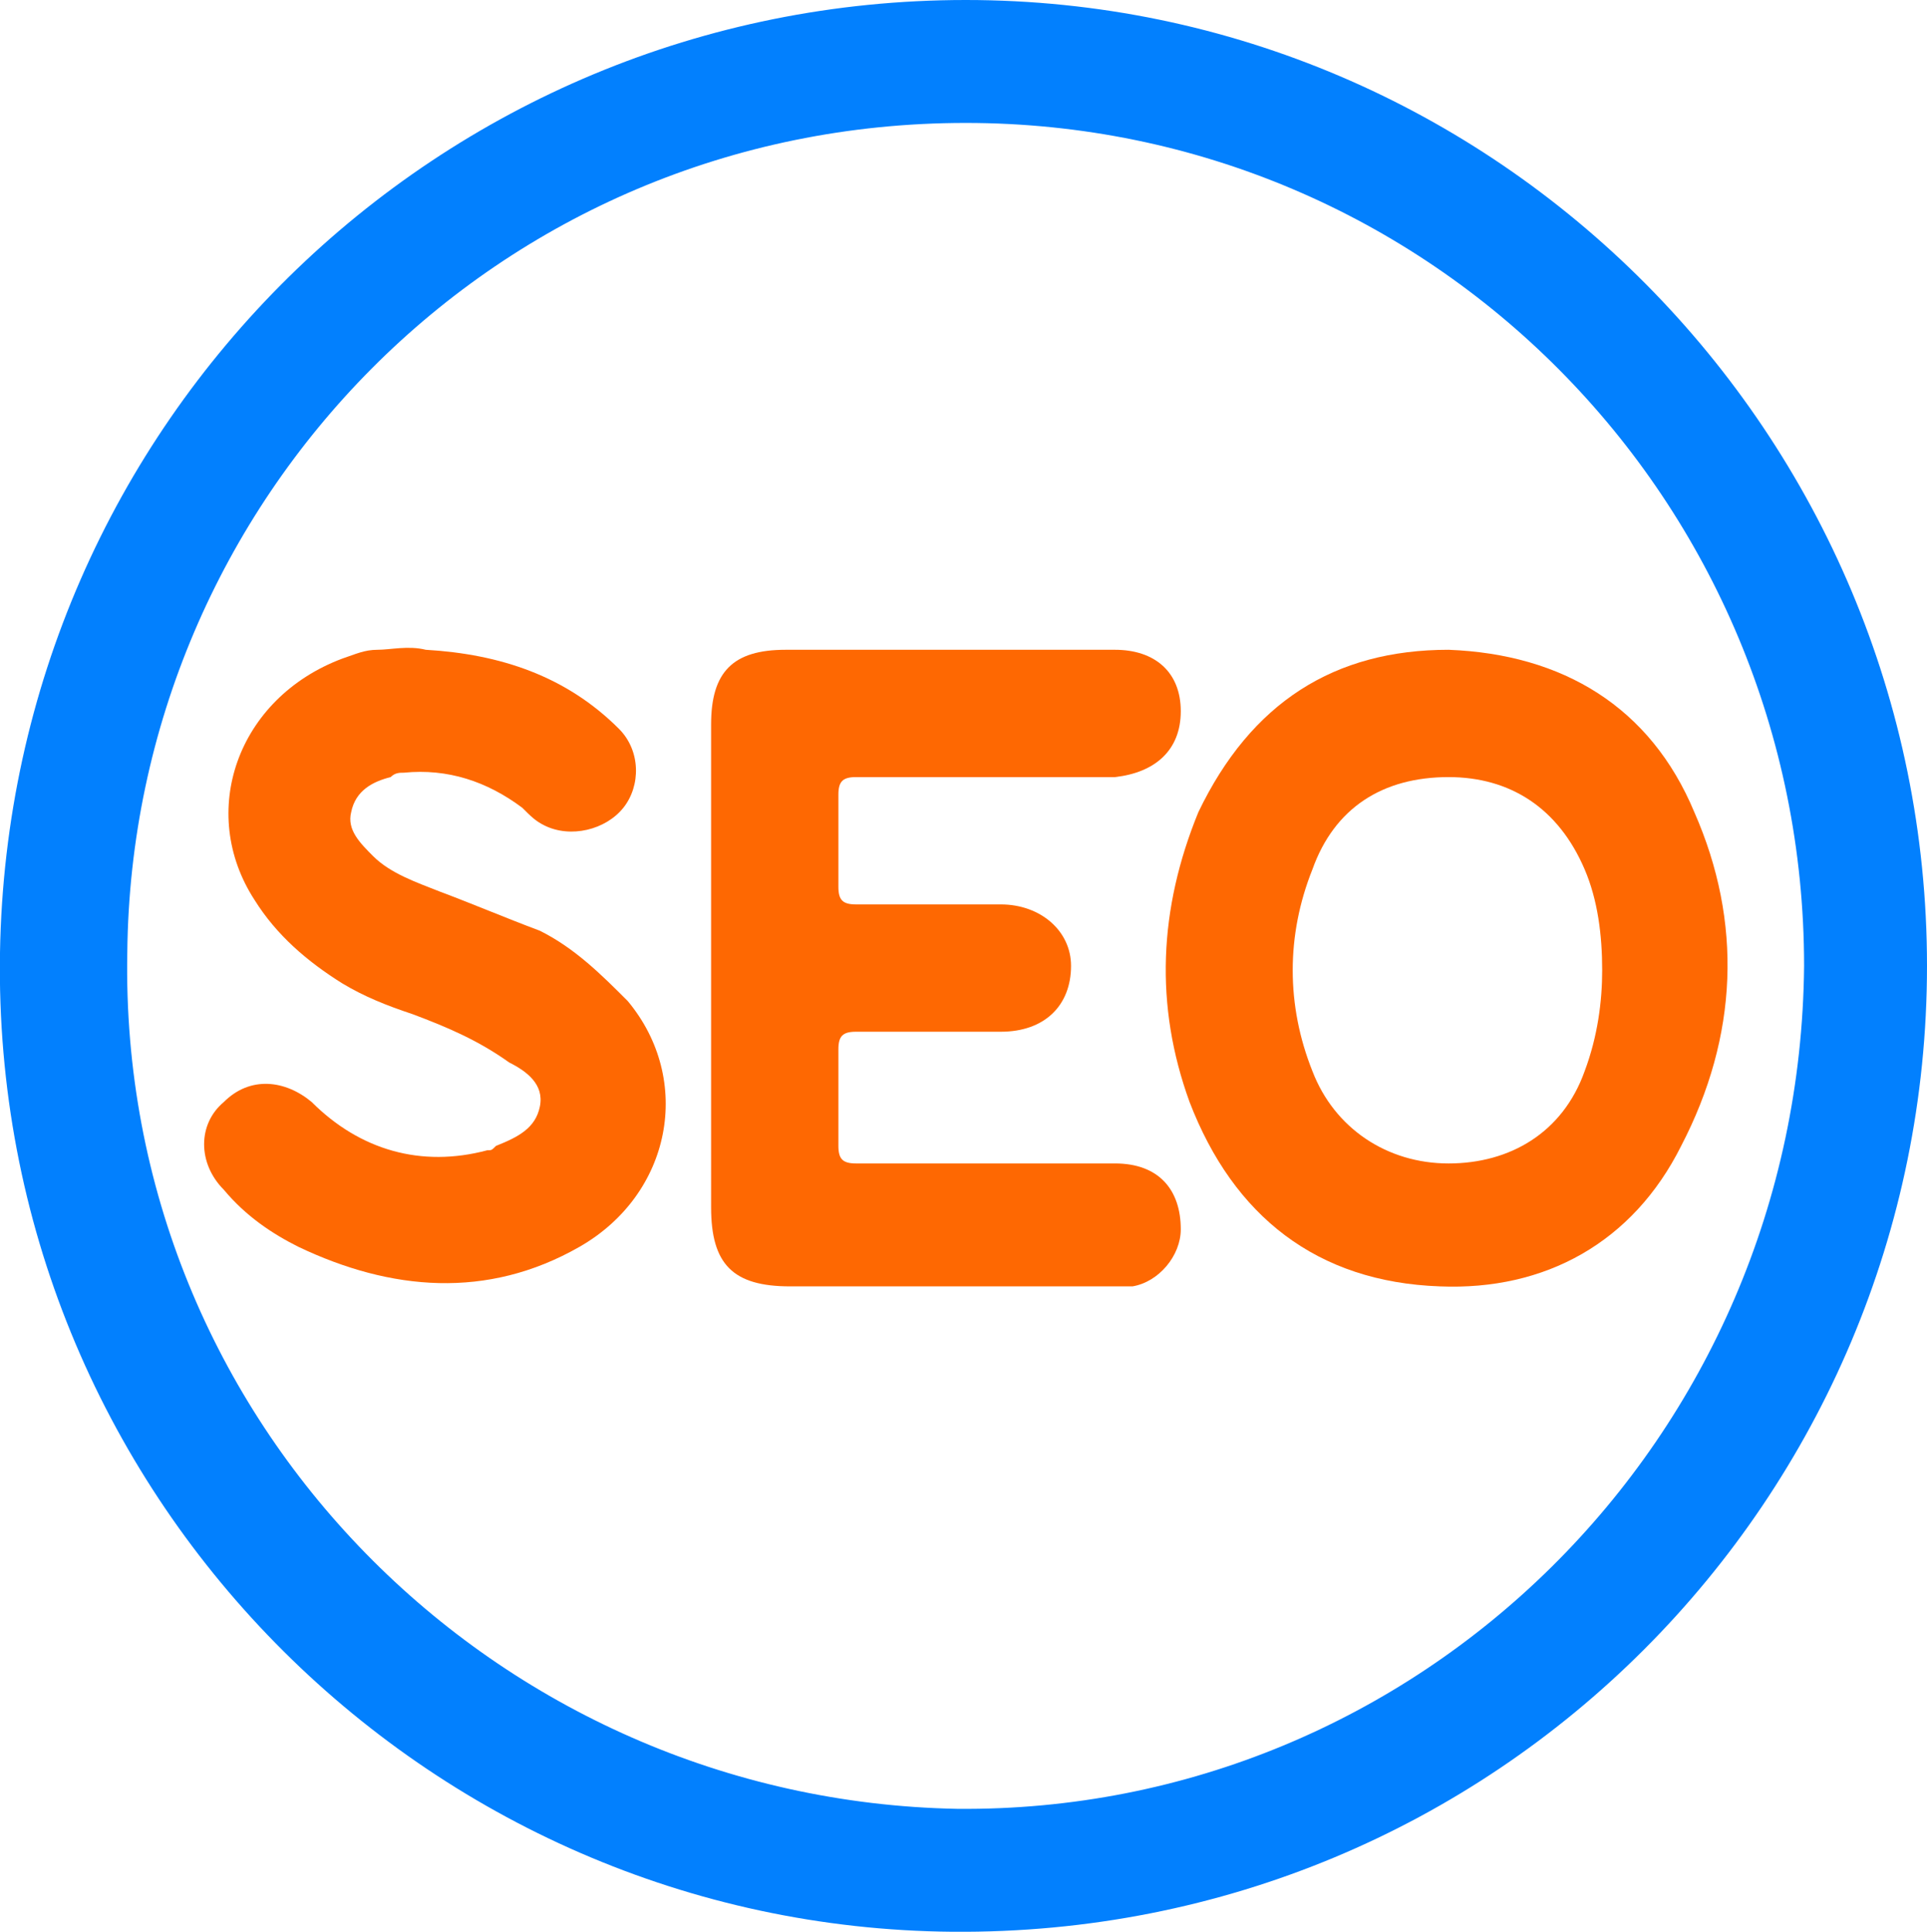
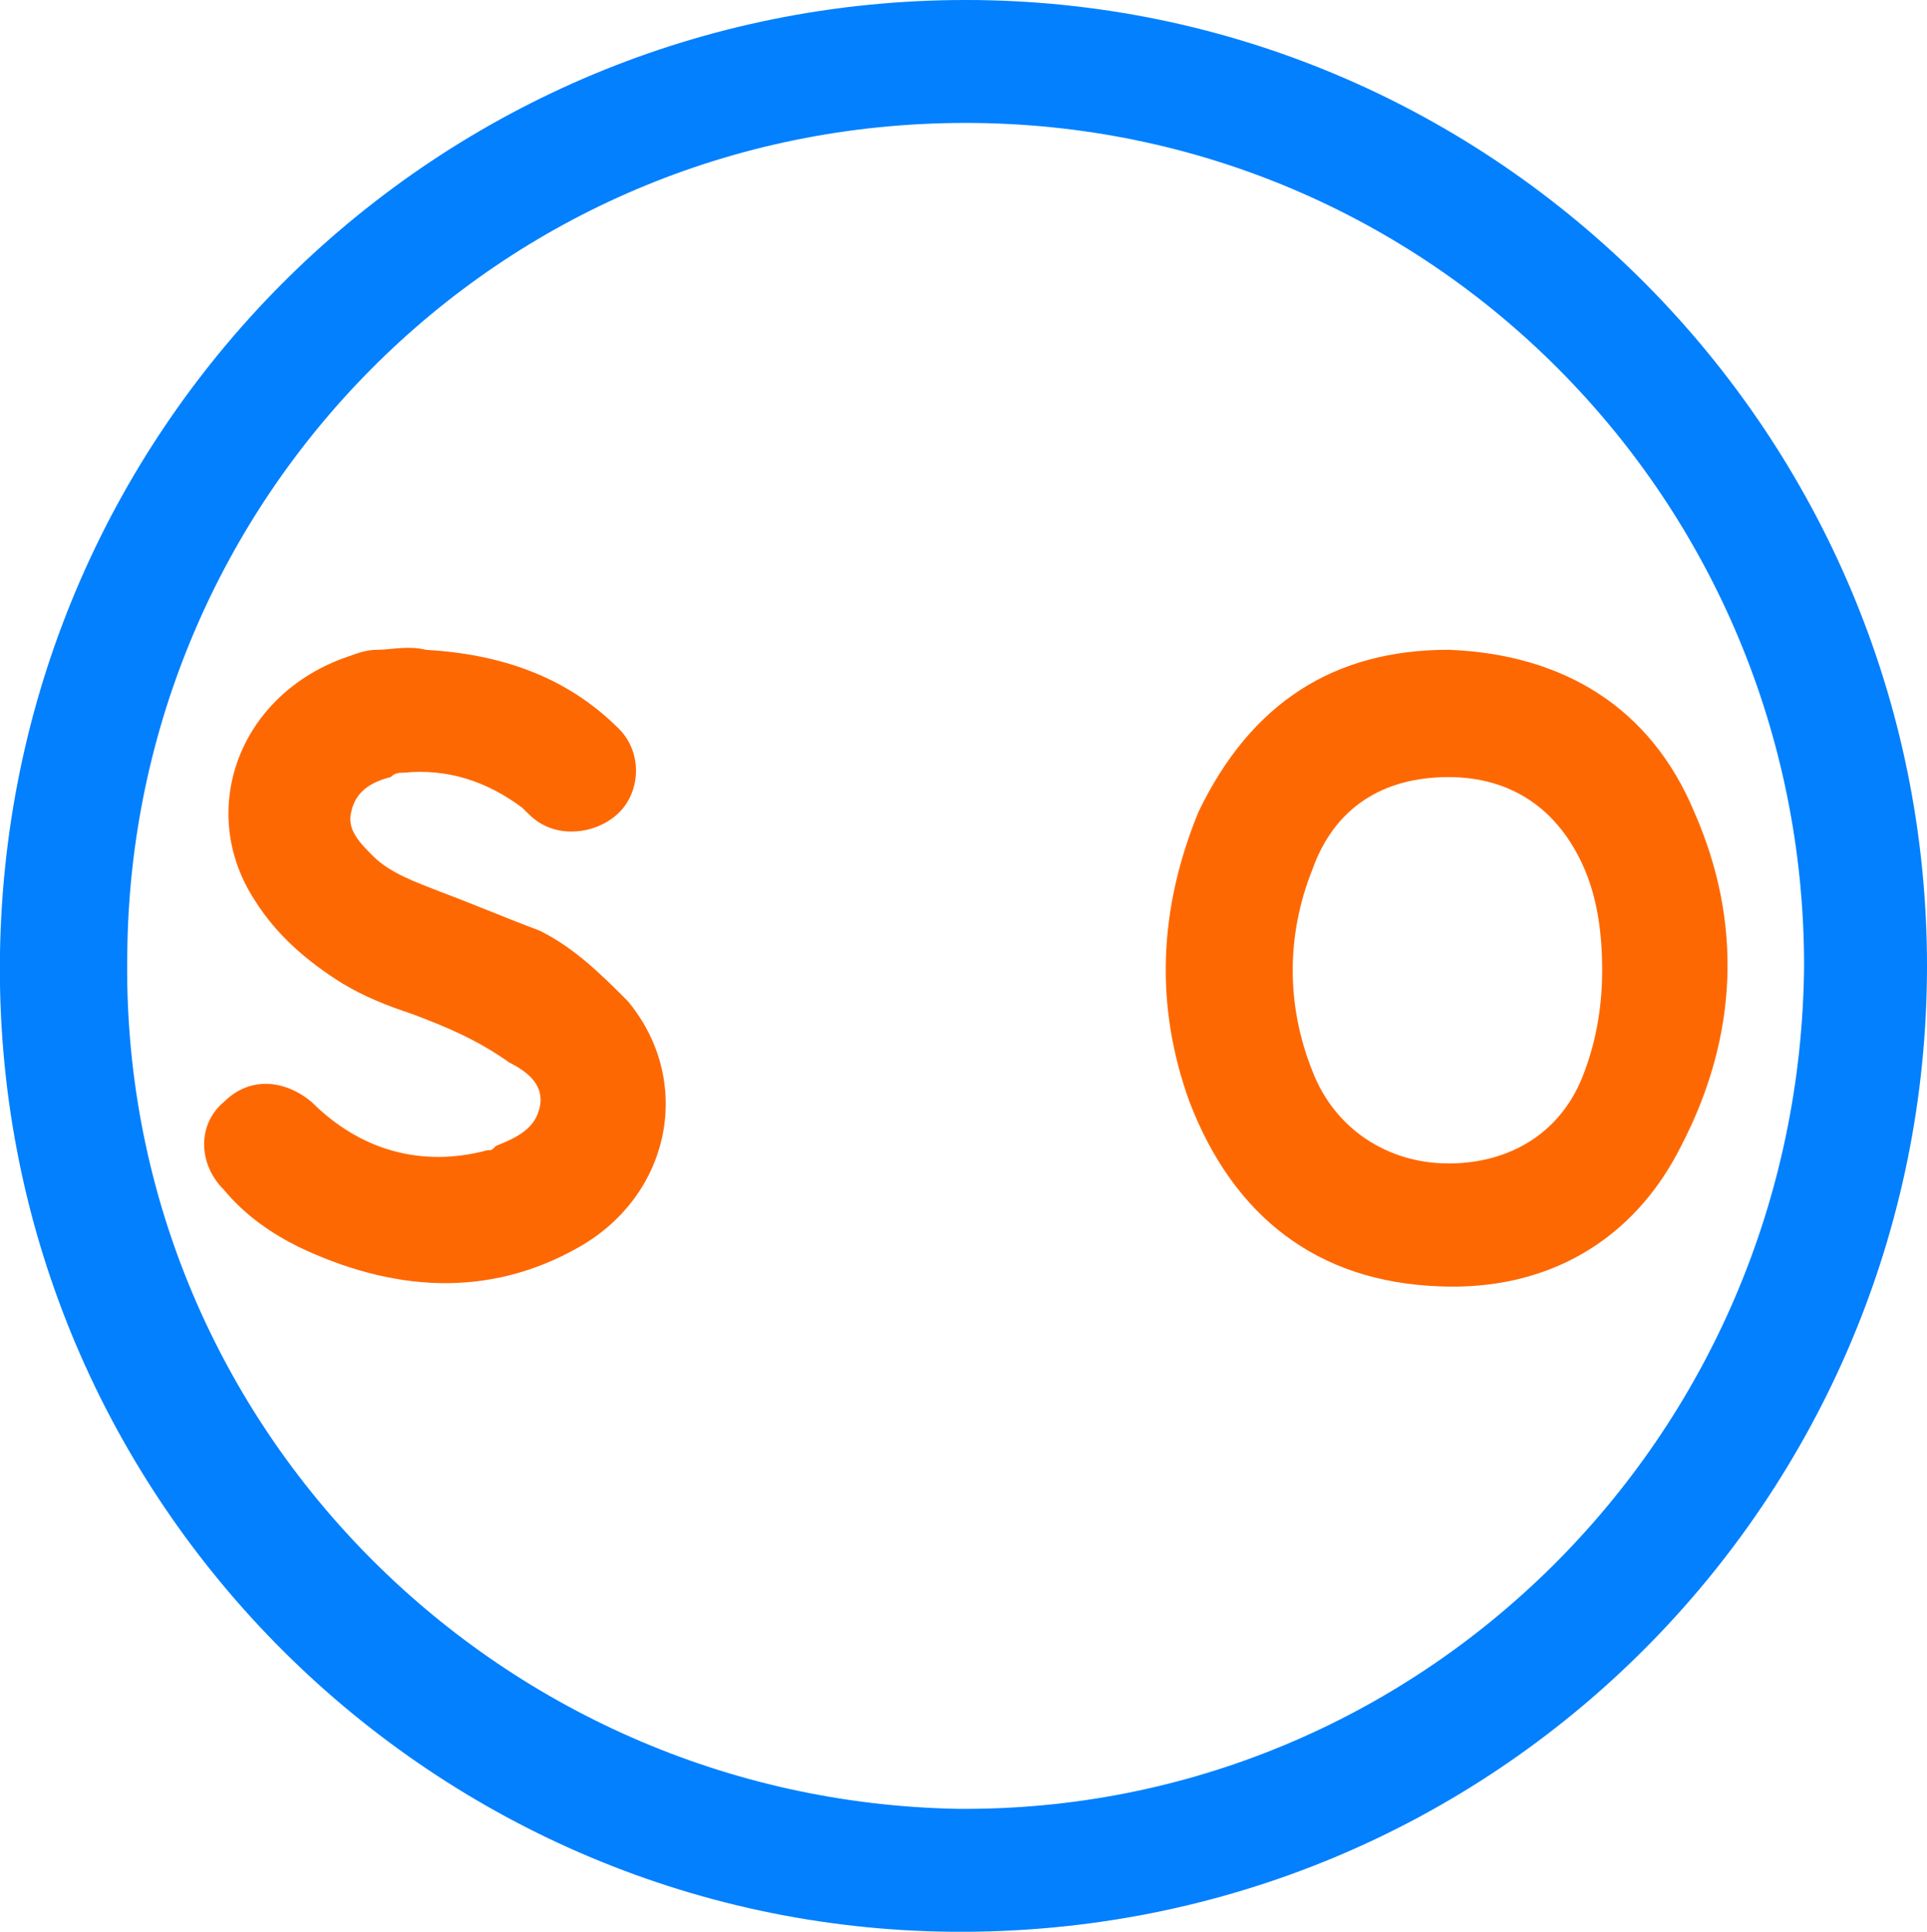
<svg xmlns="http://www.w3.org/2000/svg" version="1.1" id="icons-services-web-content" x="0px" y="0px" viewBox="0 0 43.9 44" width="43.9" height="44" xml:space="preserve">
  <style type="text/css">
	.st0{fill:#0280FE;}
	.st1{fill:#FE6802;}
</style>
  <g>
    <path class="st0" d="M43.9,22c0,12.1-9.8,22.1-22.2,22C9.7,43.9-0.2,34,0,21.7C0.2,9.6,10,0,22,0C34.1,0,43.9,9.9,43.9,22z    M41.1,22c0-10.6-8.5-19.2-19.1-19.2c-10.7,0-19,8.6-19.1,18.9C2.7,32.4,11.3,41,21.8,41.2C32.3,41.3,41,32.8,41.1,22z" />
-     <path class="st1" d="M16.2,22c0-1.8,0-3.7,0-5.5c0-1.2,0.5-1.7,1.7-1.7c2.5,0,5,0,7.5,0c0.9,0,1.5,0.5,1.5,1.4   c0,0.9-0.6,1.4-1.5,1.5c-2,0-3.9,0-5.9,0c-0.3,0-0.4,0.1-0.4,0.4c0,0.7,0,1.4,0,2.1c0,0.3,0.1,0.4,0.4,0.4c1.1,0,2.2,0,3.3,0   c0.9,0,1.6,0.6,1.6,1.4c0,0.9-0.6,1.5-1.6,1.5c-1.1,0-2.2,0-3.3,0c-0.3,0-0.4,0.1-0.4,0.4c0,0.7,0,1.5,0,2.2c0,0.3,0.1,0.4,0.4,0.4   c2,0,4,0,5.9,0c1,0,1.5,0.6,1.5,1.5c0,0.6-0.5,1.2-1.1,1.3c-0.2,0-0.4,0-0.6,0c-2.4,0-4.8,0-7.2,0c-1.3,0-1.8-0.5-1.8-1.8   C16.2,25.6,16.2,23.8,16.2,22z" />
    <path class="st1" d="M33,14.8c2.6,0.1,4.6,1.3,5.6,3.7c1.1,2.5,1,5.1-0.3,7.6c-1.1,2.2-3.1,3.3-5.5,3.2c-2.8-0.1-4.7-1.6-5.7-4.2   c-0.8-2.2-0.7-4.4,0.2-6.6C28.5,16,30.4,14.8,33,14.8z M36.5,22.1c0-0.8-0.1-1.6-0.4-2.3c-0.6-1.4-1.7-2.1-3.1-2.1   c-1.5,0-2.6,0.7-3.1,2.1c-0.6,1.5-0.6,3.1,0,4.6c0.5,1.3,1.7,2.1,3.1,2.1c1.4,0,2.6-0.7,3.1-2.1C36.4,23.6,36.5,22.8,36.5,22.1z" />
    <path class="st1" d="M9.7,14.8c1.7,0.1,3.2,0.6,4.4,1.8c0.5,0.5,0.5,1.3,0.1,1.8s-1.2,0.7-1.8,0.4c-0.2-0.1-0.3-0.2-0.5-0.4   c-0.8-0.6-1.7-0.9-2.7-0.8c-0.1,0-0.2,0-0.3,0.1C8.5,17.8,8.1,18,8,18.5c-0.1,0.4,0.2,0.7,0.5,1c0.4,0.4,1,0.6,1.5,0.8   c0.8,0.3,1.5,0.6,2.3,0.9c0.8,0.4,1.4,1,2,1.6c1.5,1.8,1,4.4-1.1,5.6s-4.3,1-6.4,0c-0.6-0.3-1.2-0.7-1.7-1.3c-0.6-0.6-0.6-1.5,0-2   c0.6-0.6,1.4-0.5,2,0c1.1,1.1,2.5,1.5,4,1.1c0.1,0,0.1,0,0.2-0.1c0.5-0.2,0.9-0.4,1-0.9s-0.3-0.8-0.7-1c-0.7-0.5-1.4-0.8-2.2-1.1   c-0.6-0.2-1.1-0.4-1.6-0.7c-0.8-0.5-1.5-1.1-2-1.9c-1.3-2-0.4-4.6,2-5.5c0.3-0.1,0.5-0.2,0.8-0.2S9.3,14.7,9.7,14.8z" />
  </g>
</svg>